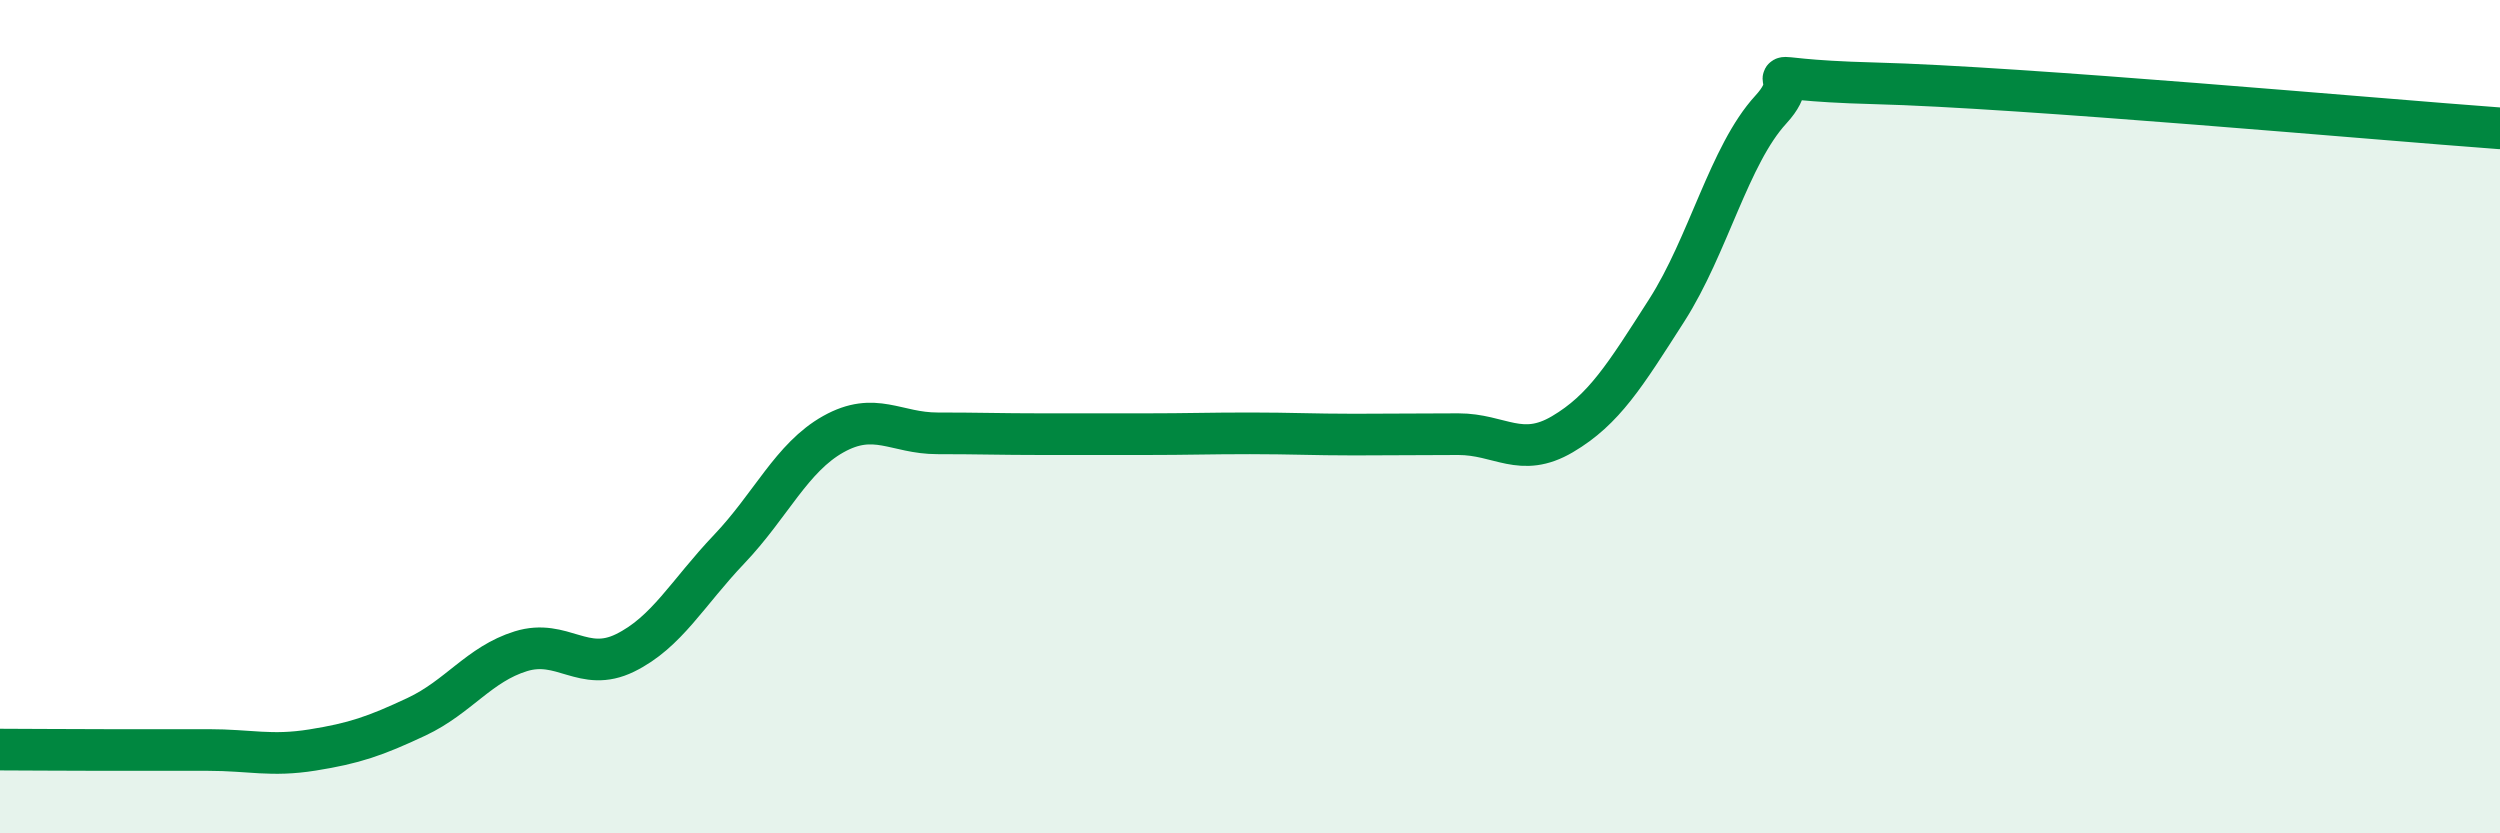
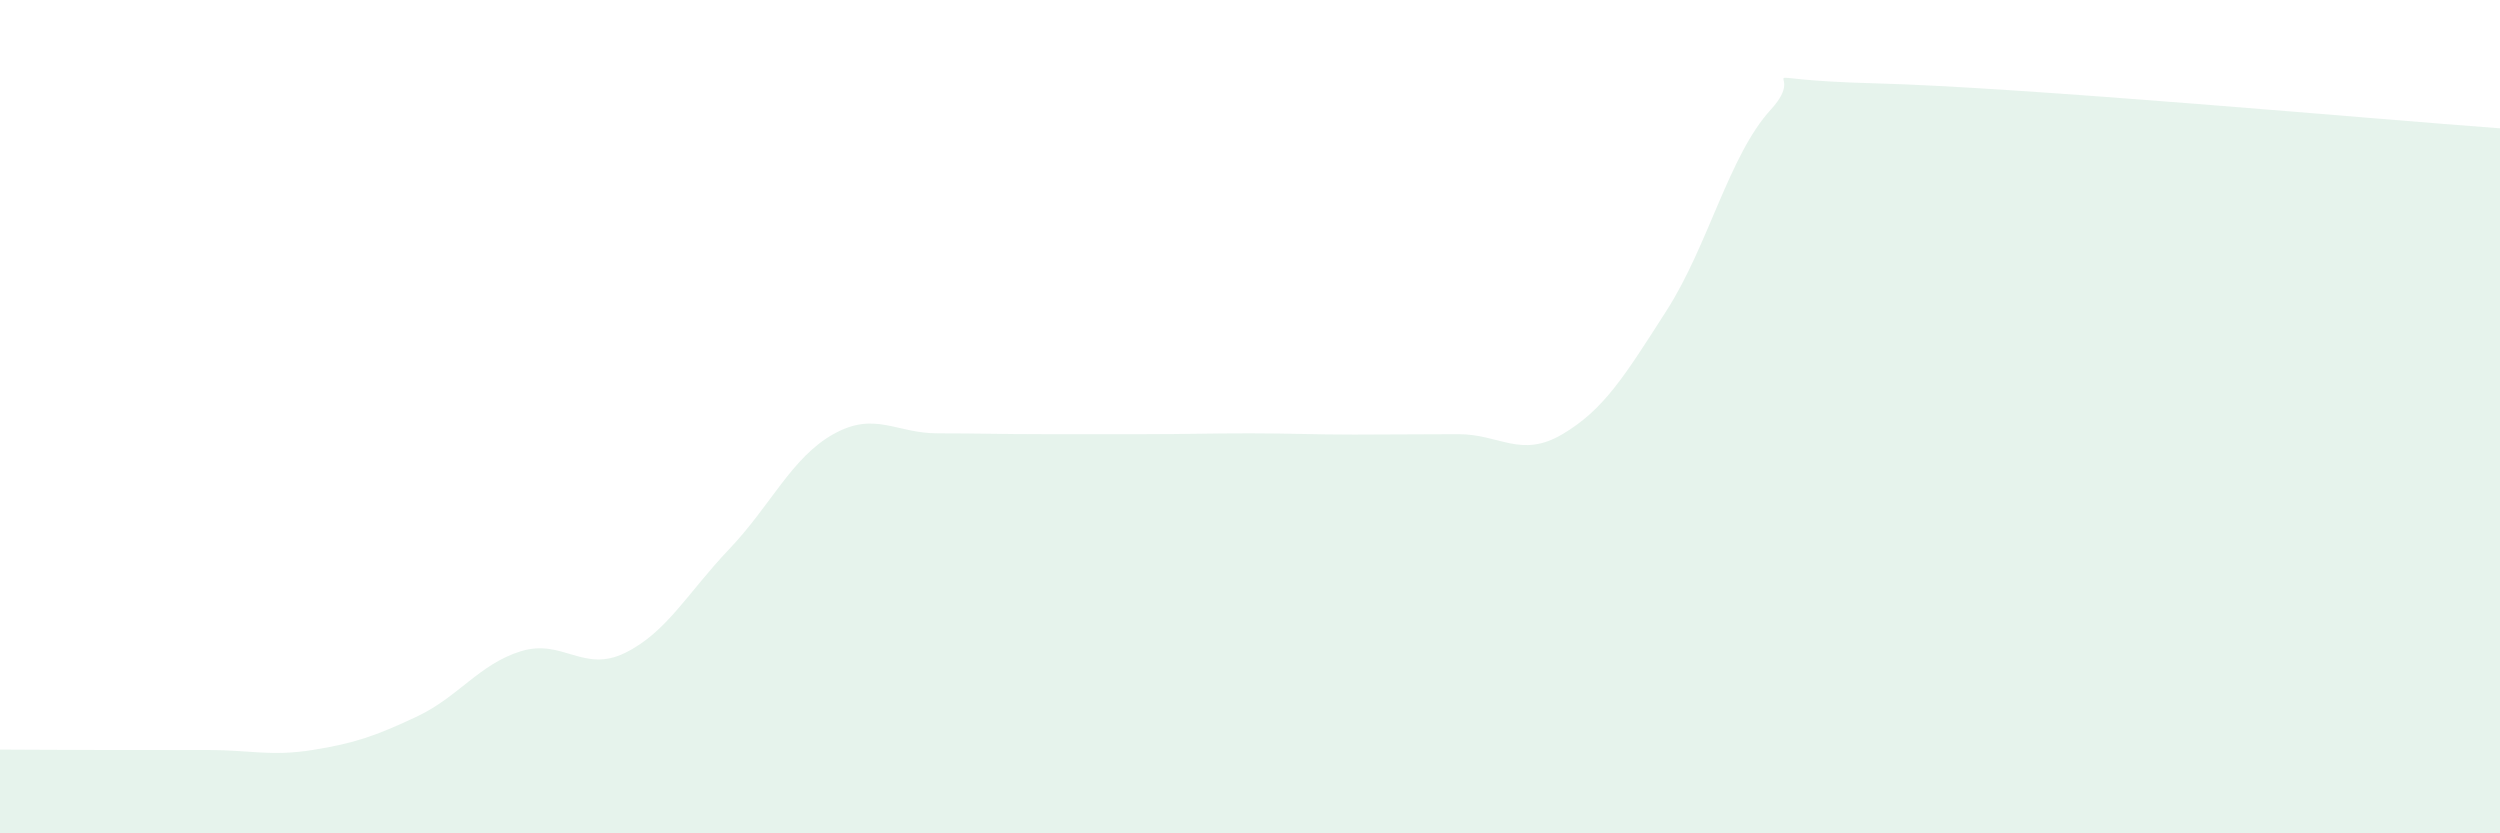
<svg xmlns="http://www.w3.org/2000/svg" width="60" height="20" viewBox="0 0 60 20">
  <path d="M 0,17.99 C 0.5,17.99 1.5,18 2.5,18 C 3.5,18 4,18 5,18 C 6,18 6.5,18.16 7.5,18 C 8.5,17.84 9,17.67 10,17.2 C 11,16.73 11.5,15.94 12.5,15.63 C 13.5,15.32 14,16.16 15,15.67 C 16,15.18 16.5,14.23 17.5,13.18 C 18.5,12.13 19,10.98 20,10.42 C 21,9.86 21.5,10.4 22.5,10.4 C 23.5,10.4 24,10.42 25,10.42 C 26,10.42 26.5,10.42 27.5,10.42 C 28.5,10.42 29,10.4 30,10.4 C 31,10.4 31.5,10.43 32.5,10.43 C 33.5,10.43 34,10.42 35,10.42 C 36,10.42 36.5,11.01 37.5,10.42 C 38.5,9.83 39,9.01 40,7.45 C 41,5.89 41.5,3.72 42.5,2.63 C 43.5,1.54 41.5,1.91 45,2 C 48.5,2.09 57,2.86 60,3.08L60 20L0 20Z" fill="#008740" opacity="0.1" stroke-linecap="round" stroke-linejoin="round" />
-   <path d="M 0,17.99 C 0.5,17.99 1.5,18 2.5,18 C 3.5,18 4,18 5,18 C 6,18 6.5,18.16 7.5,18 C 8.5,17.84 9,17.67 10,17.2 C 11,16.73 11.5,15.94 12.5,15.63 C 13.5,15.32 14,16.16 15,15.67 C 16,15.18 16.5,14.23 17.5,13.18 C 18.5,12.13 19,10.98 20,10.42 C 21,9.86 21.5,10.4 22.5,10.4 C 23.5,10.4 24,10.42 25,10.42 C 26,10.42 26.5,10.42 27.5,10.42 C 28.5,10.42 29,10.4 30,10.4 C 31,10.4 31.5,10.43 32.5,10.43 C 33.5,10.43 34,10.42 35,10.42 C 36,10.42 36.5,11.01 37.5,10.42 C 38.5,9.83 39,9.01 40,7.45 C 41,5.89 41.5,3.72 42.5,2.63 C 43.5,1.54 41.5,1.91 45,2 C 48.5,2.09 57,2.86 60,3.08" stroke="#008740" stroke-width="1" fill="none" stroke-linecap="round" stroke-linejoin="round" />
</svg>